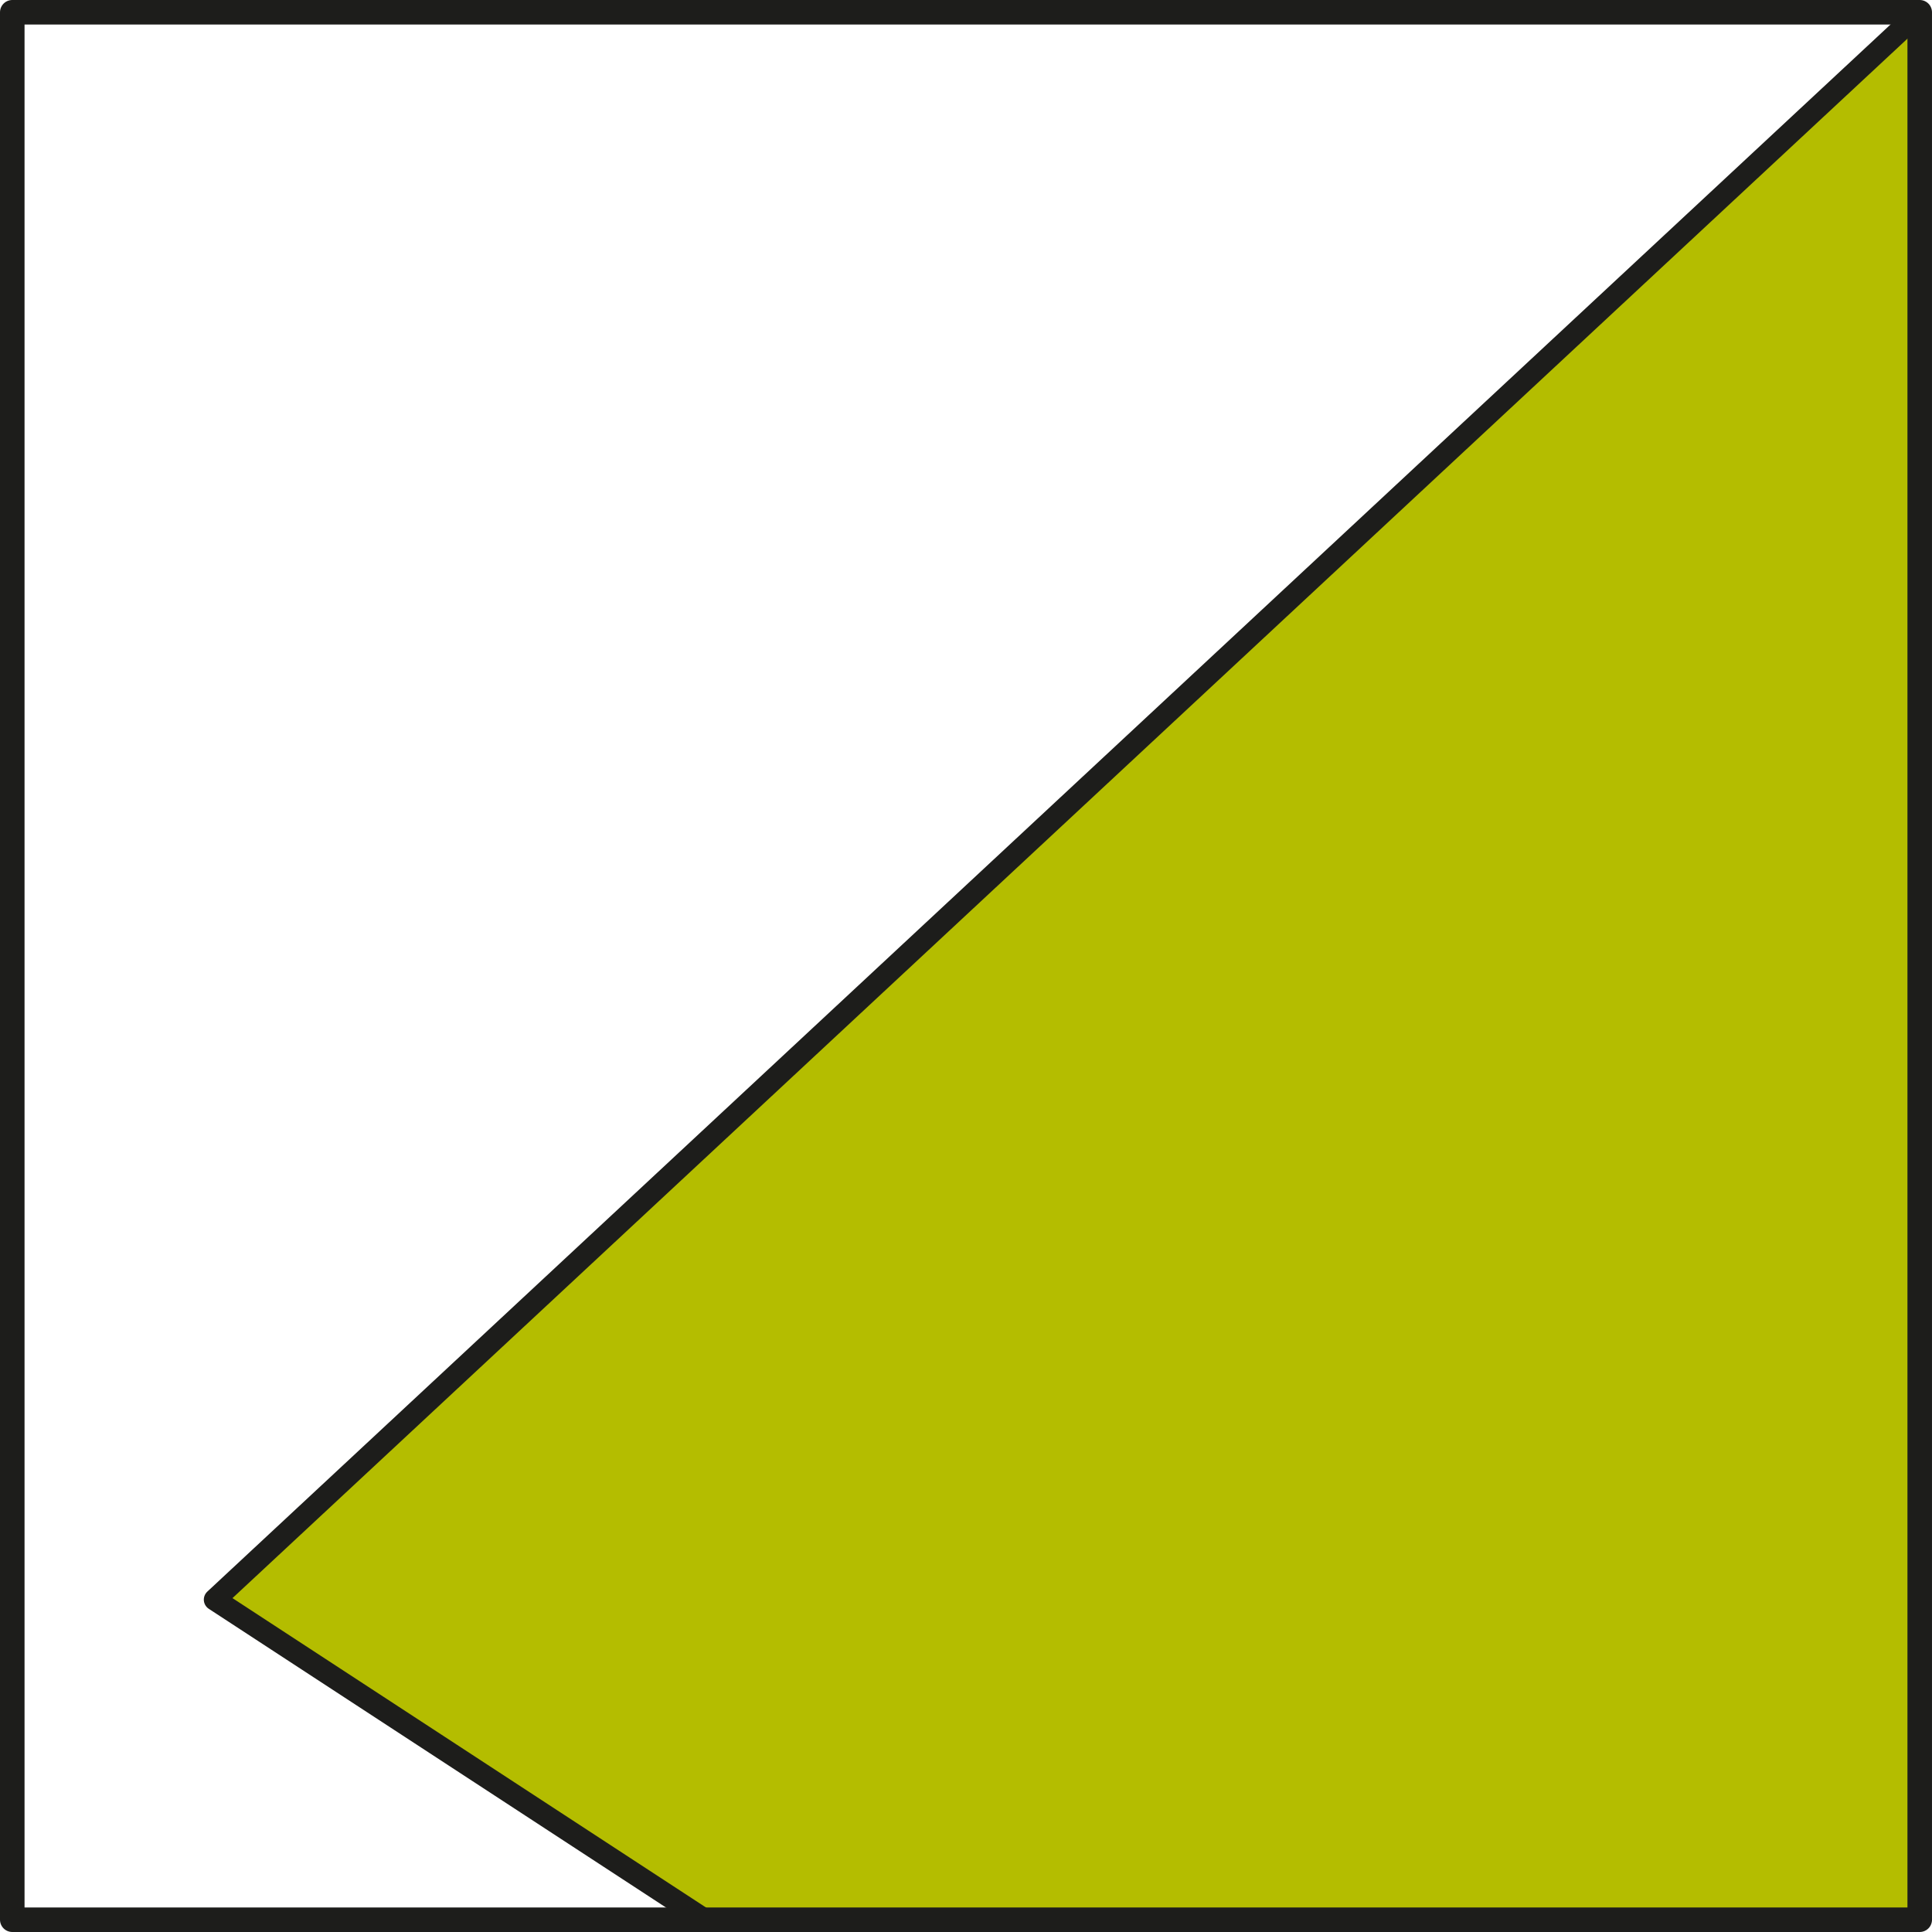
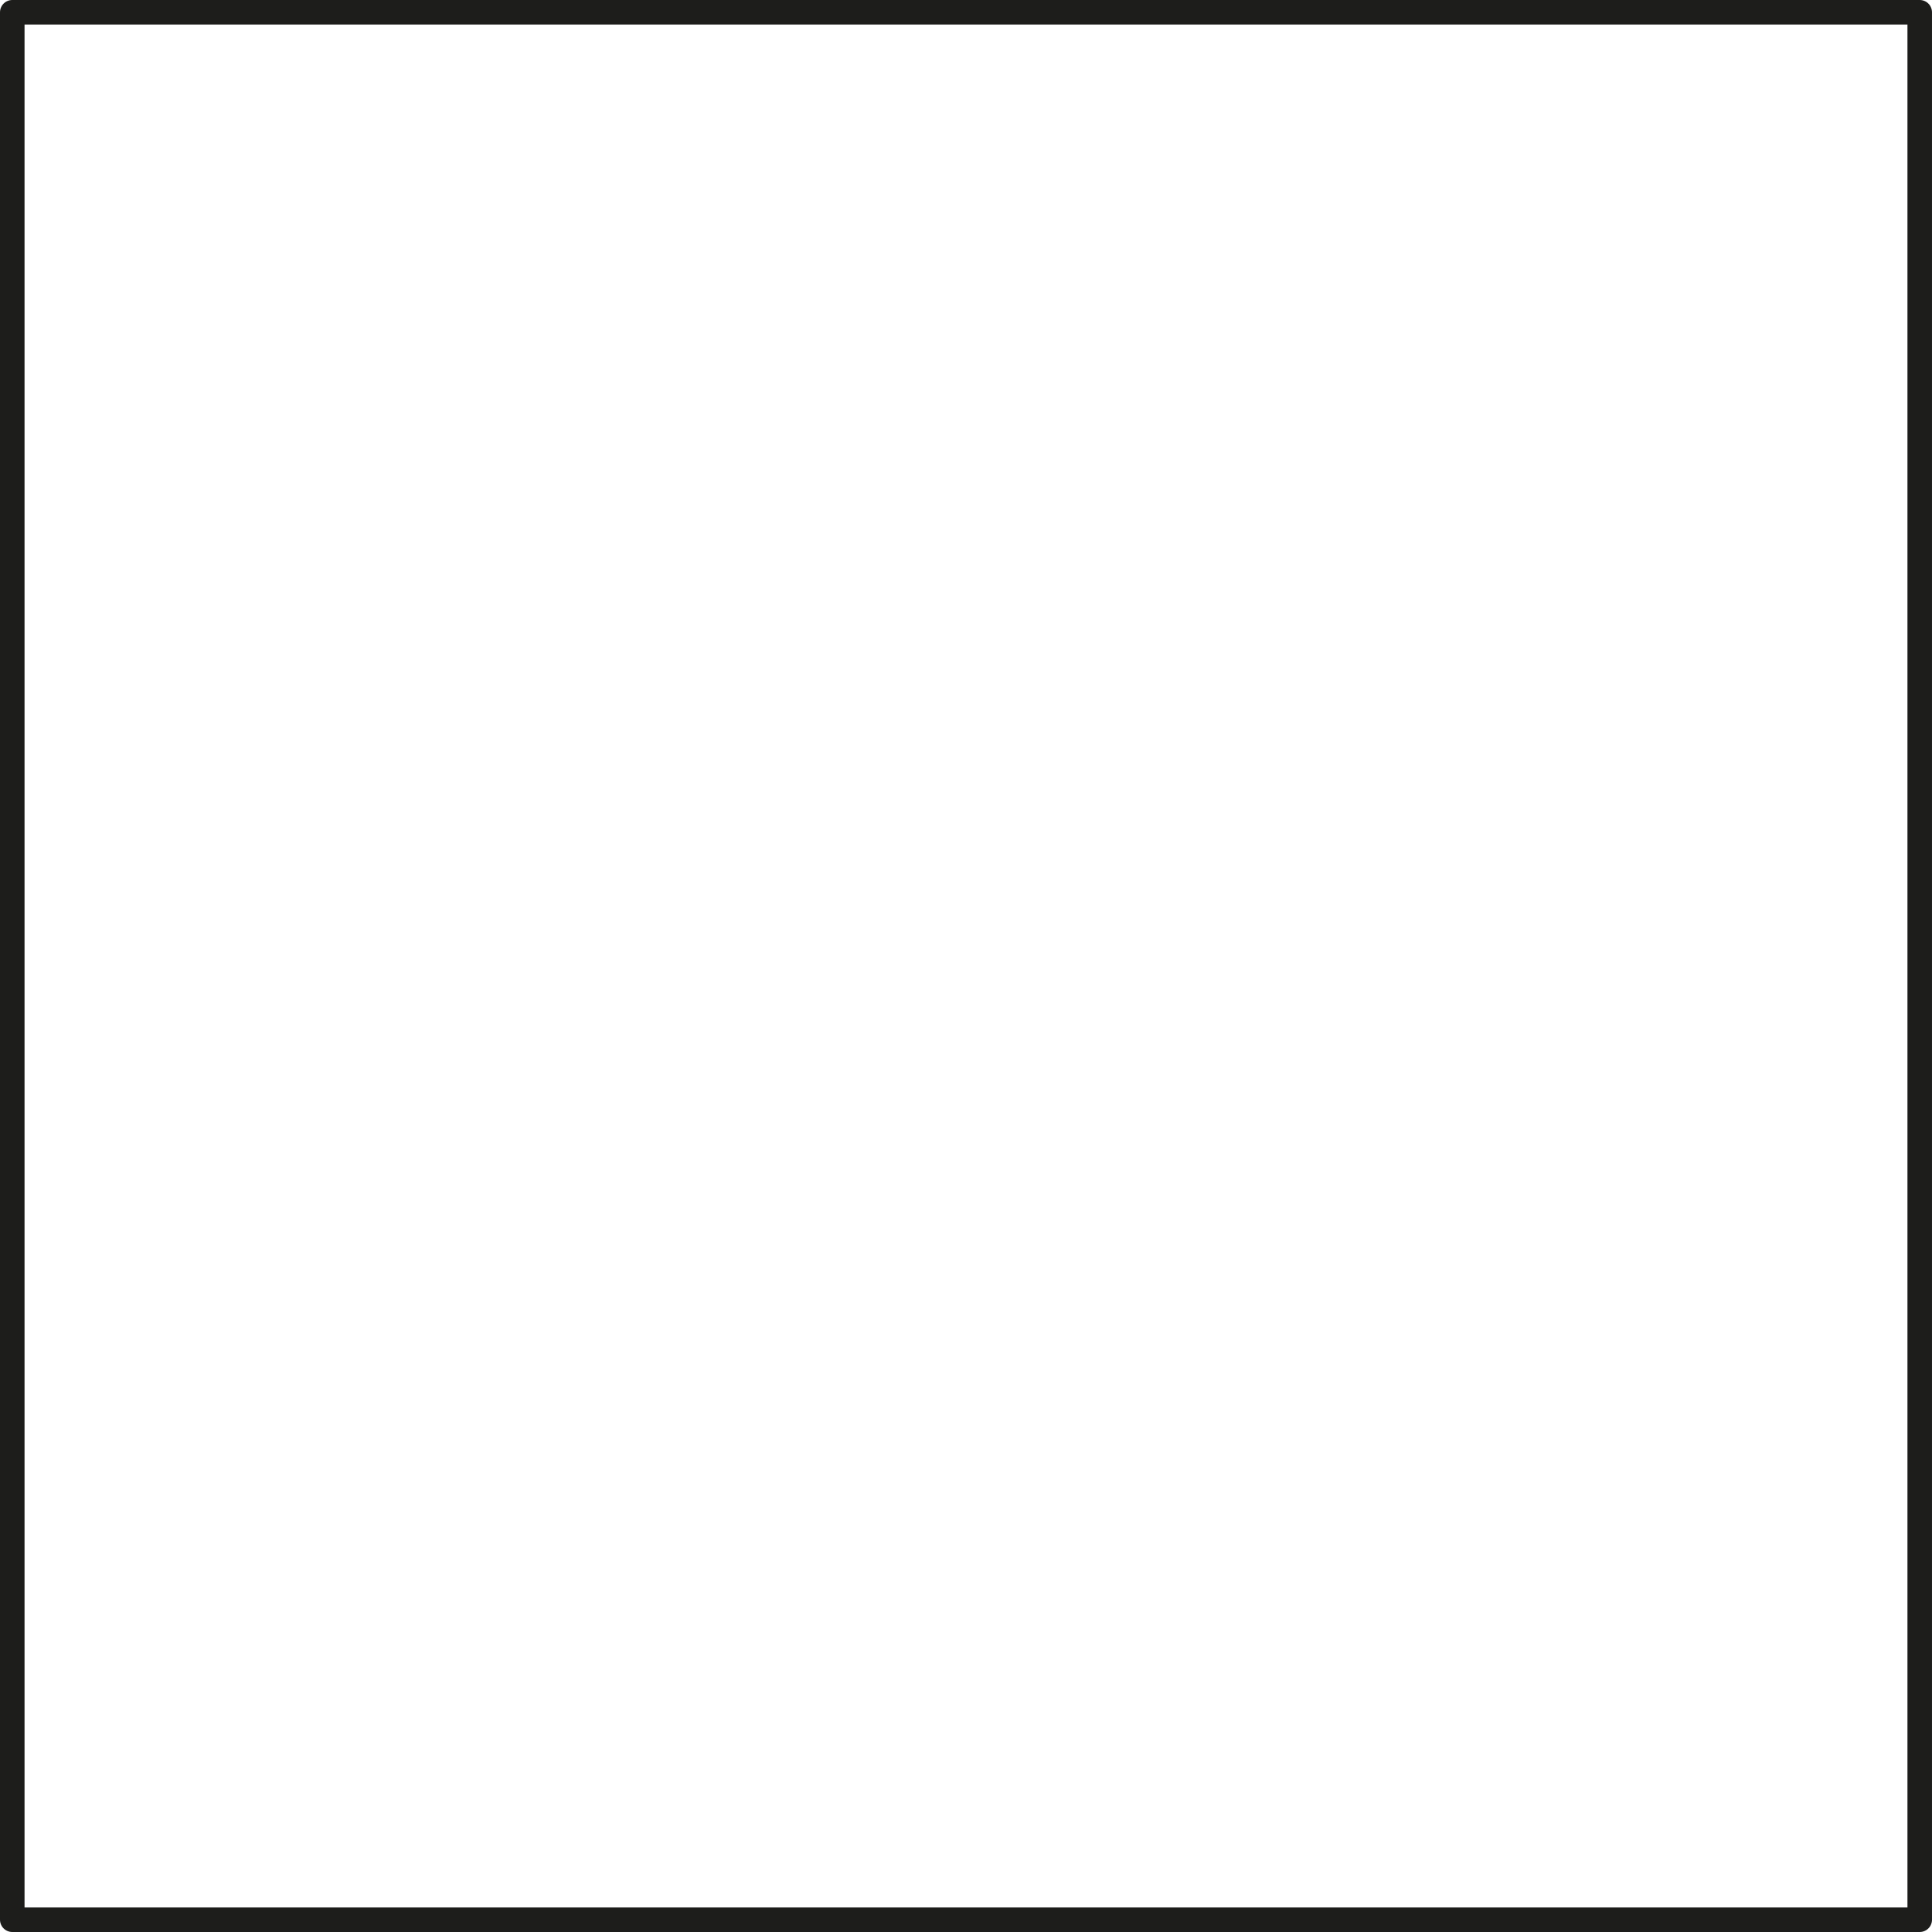
<svg xmlns="http://www.w3.org/2000/svg" id="b" data-name="Capa 2" width="304.975" height="304.975" viewBox="0 0 304.975 304.975">
  <g id="c" data-name="Capa 1">
    <g>
-       <polygon points="33.903 252.51 111.241 303.037 303.037 303.037 303.037 1.937 33.903 252.51" fill="#b4bd00" stroke="#1d1d1b" stroke-linecap="round" stroke-linejoin="round" stroke-width="3.458" />
      <rect x="1.937" y="1.937" width="301.1" height="301.1" fill="none" stroke="#1d1d1b" stroke-linecap="round" stroke-linejoin="round" stroke-width="3.874" />
    </g>
  </g>
</svg>